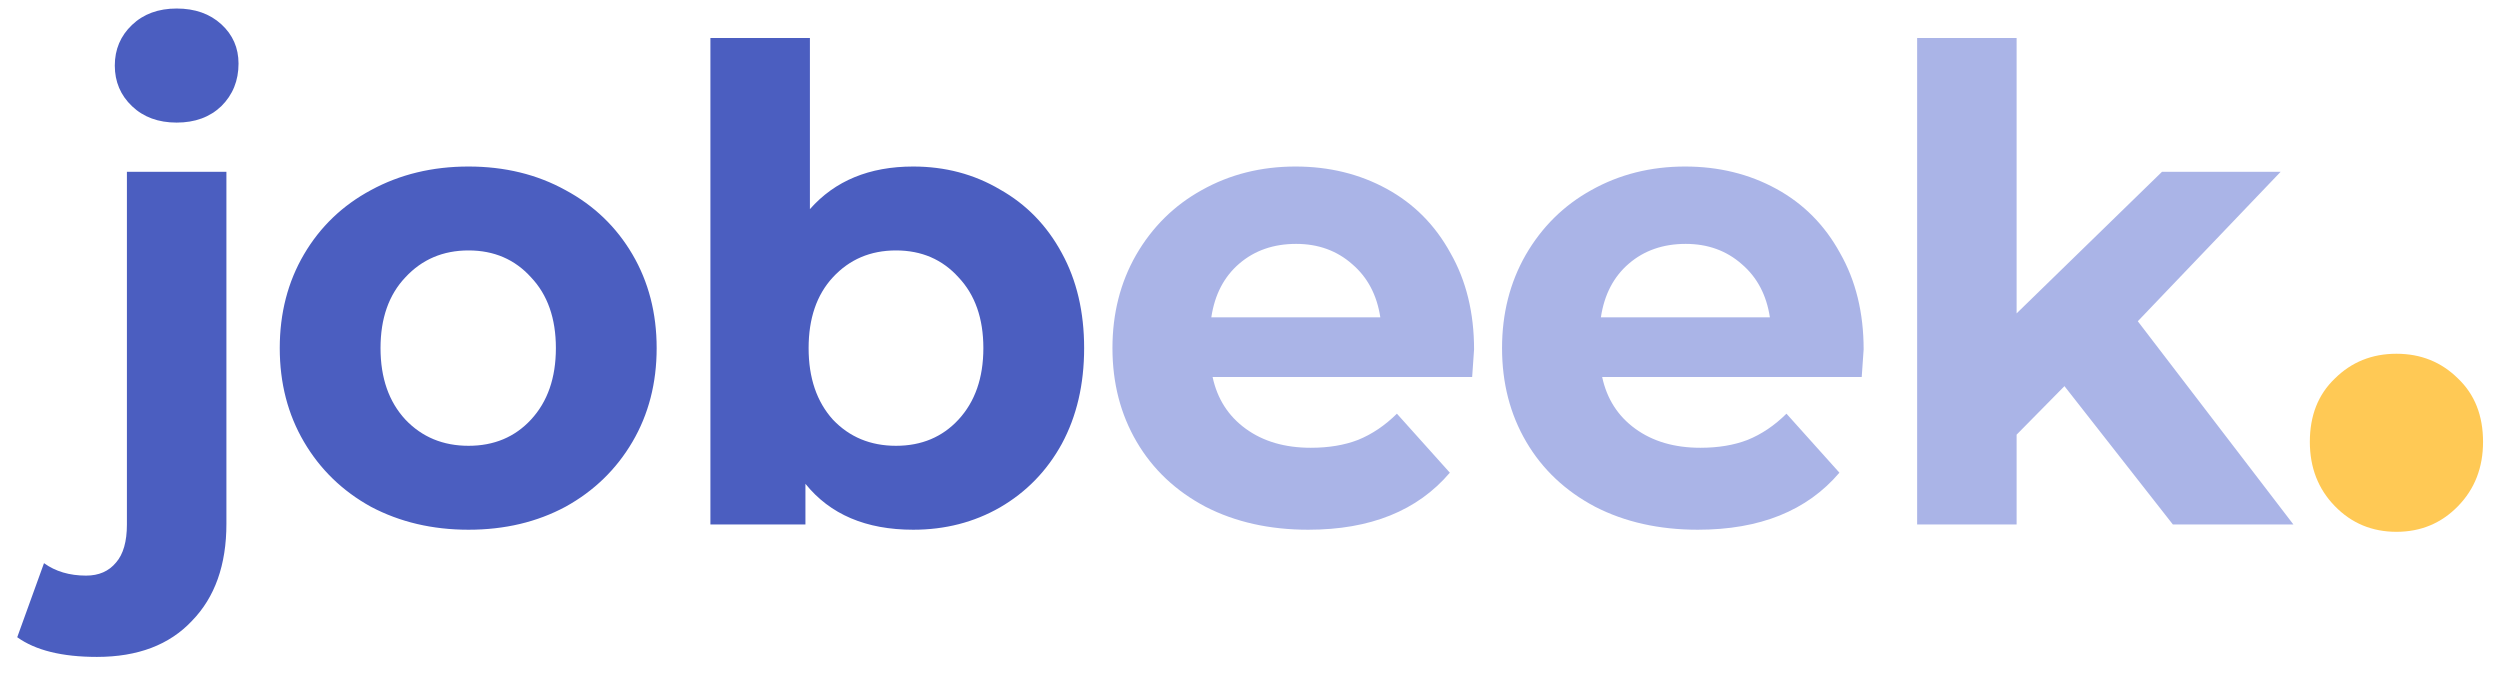
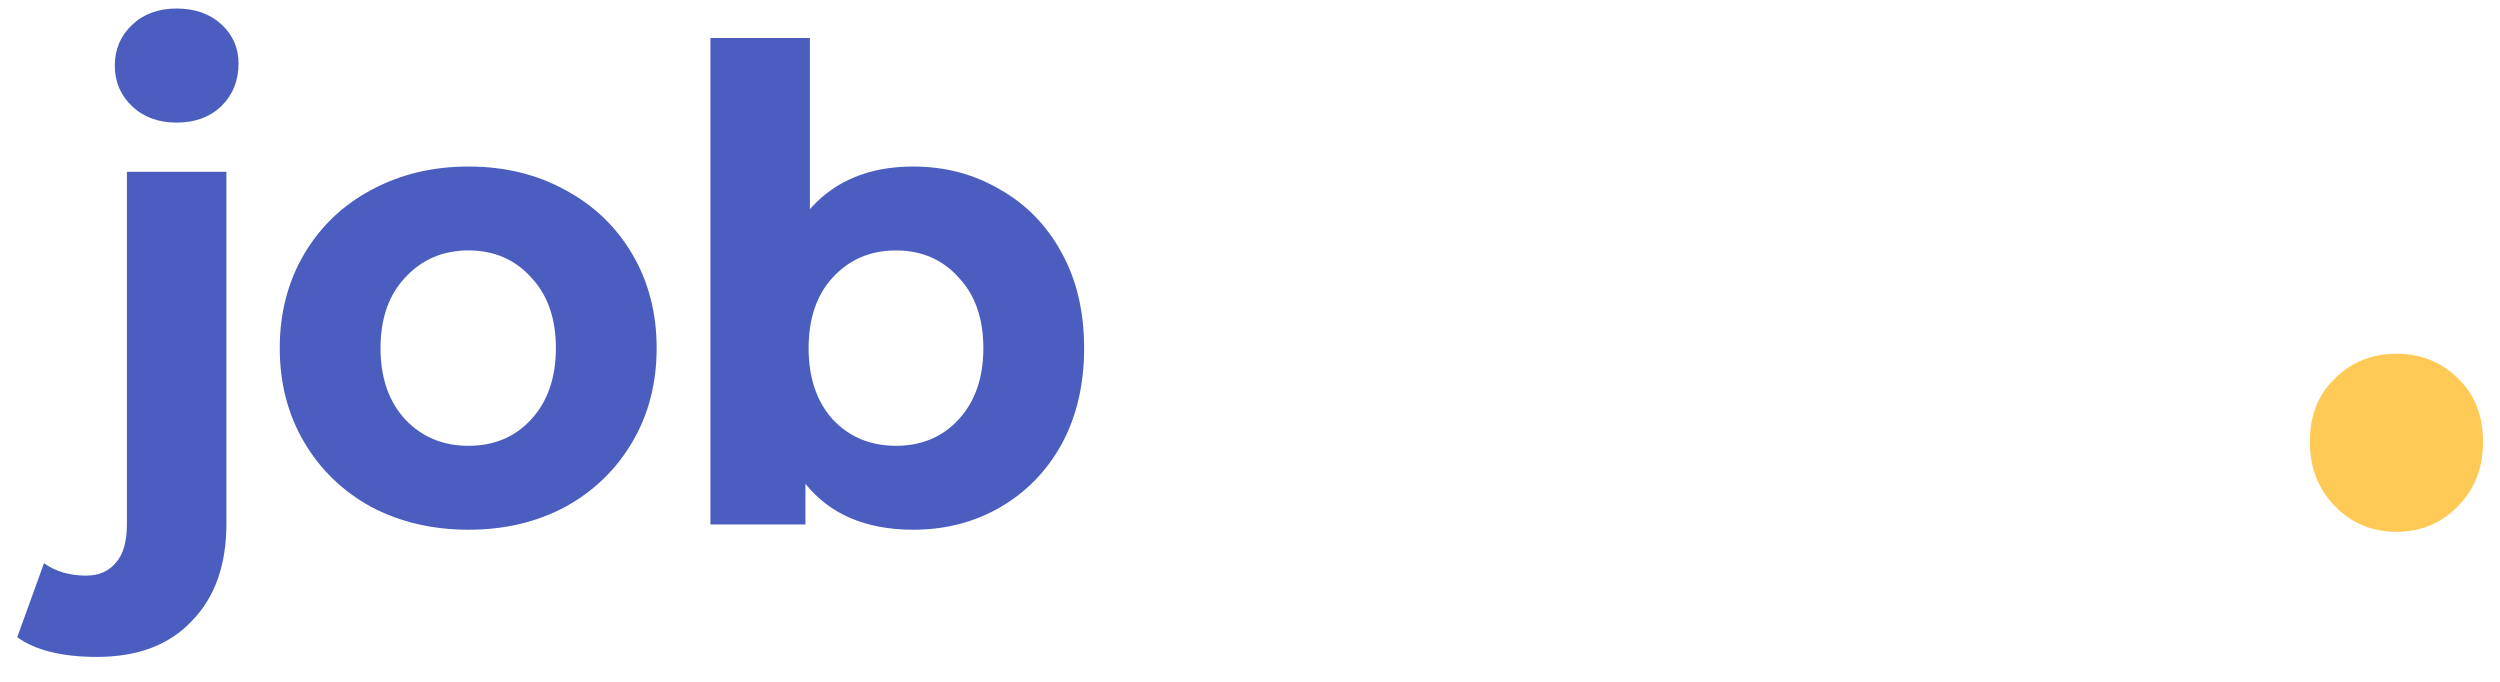
<svg xmlns="http://www.w3.org/2000/svg" width="110" height="30" viewBox="0 0 110 30" fill="none">
  <path d="M4.265 28.904C2.731 28.904 1.562 28.615 0.758 28.038L1.936 24.779C2.441 25.144 3.059 25.327 3.788 25.327C4.35 25.327 4.789 25.135 5.107 24.75C5.425 24.385 5.584 23.827 5.584 23.077V7.558H9.962V23.048C9.962 24.856 9.457 26.279 8.447 27.317C7.455 28.375 6.061 28.904 4.265 28.904ZM7.773 5.394C6.969 5.394 6.314 5.154 5.809 4.673C5.304 4.192 5.051 3.596 5.051 2.885C5.051 2.173 5.304 1.577 5.809 1.096C6.314 0.615 6.969 0.375 7.773 0.375C8.578 0.375 9.232 0.606 9.737 1.067C10.242 1.529 10.495 2.106 10.495 2.798C10.495 3.548 10.242 4.173 9.737 4.673C9.232 5.154 8.578 5.394 7.773 5.394ZM20.615 23.308C19.025 23.308 17.594 22.971 16.322 22.298C15.068 21.606 14.086 20.654 13.375 19.442C12.664 18.231 12.309 16.856 12.309 15.317C12.309 13.779 12.664 12.404 13.375 11.192C14.086 9.981 15.068 9.038 16.322 8.365C17.594 7.673 19.025 7.327 20.615 7.327C22.205 7.327 23.627 7.673 24.88 8.365C26.134 9.038 27.116 9.981 27.827 11.192C28.538 12.404 28.893 13.779 28.893 15.317C28.893 16.856 28.538 18.231 27.827 19.442C27.116 20.654 26.134 21.606 24.88 22.298C23.627 22.971 22.205 23.308 20.615 23.308ZM20.615 19.615C21.738 19.615 22.654 19.231 23.365 18.462C24.095 17.673 24.459 16.625 24.459 15.317C24.459 14.01 24.095 12.971 23.365 12.202C22.654 11.414 21.738 11.019 20.615 11.019C19.493 11.019 18.567 11.414 17.837 12.202C17.107 12.971 16.743 14.01 16.743 15.317C16.743 16.625 17.107 17.673 17.837 18.462C18.567 19.231 19.493 19.615 20.615 19.615ZM40.181 7.327C41.584 7.327 42.857 7.663 43.998 8.337C45.158 8.99 46.065 9.923 46.72 11.135C47.374 12.327 47.702 13.721 47.702 15.317C47.702 16.913 47.374 18.317 46.72 19.529C46.065 20.721 45.158 21.654 43.998 22.327C42.857 22.981 41.584 23.308 40.181 23.308C38.105 23.308 36.524 22.635 35.439 21.288V23.077H31.258V1.673H35.636V9.202C36.739 7.952 38.255 7.327 40.181 7.327ZM39.424 19.615C40.546 19.615 41.463 19.231 42.174 18.462C42.903 17.673 43.268 16.625 43.268 15.317C43.268 14.01 42.903 12.971 42.174 12.202C41.463 11.414 40.546 11.019 39.424 11.019C38.301 11.019 37.375 11.414 36.646 12.202C35.935 12.971 35.579 14.01 35.579 15.317C35.579 16.625 35.935 17.673 36.646 18.462C37.375 19.231 38.301 19.615 39.424 19.615Z" fill="#4B5EC0" />
-   <path d="M64.859 15.375C64.859 15.433 64.831 15.837 64.775 16.587H53.354C53.56 17.548 54.046 18.308 54.813 18.865C55.58 19.423 56.534 19.702 57.675 19.702C58.461 19.702 59.153 19.587 59.752 19.356C60.369 19.106 60.94 18.721 61.464 18.202L63.793 20.798C62.371 22.471 60.294 23.308 57.563 23.308C55.861 23.308 54.355 22.971 53.045 22.298C51.736 21.606 50.725 20.654 50.015 19.442C49.304 18.231 48.948 16.856 48.948 15.317C48.948 13.798 49.294 12.433 49.986 11.221C50.697 9.99 51.661 9.038 52.877 8.365C54.111 7.673 55.486 7.327 57.002 7.327C58.48 7.327 59.817 7.654 61.015 8.308C62.212 8.962 63.147 9.904 63.821 11.135C64.513 12.346 64.859 13.76 64.859 15.375ZM57.03 10.731C56.038 10.731 55.206 11.019 54.532 11.596C53.859 12.173 53.447 12.961 53.298 13.962H60.734C60.584 12.981 60.173 12.202 59.499 11.625C58.826 11.029 58.003 10.731 57.03 10.731ZM82 15.375C82 15.433 81.972 15.837 81.916 16.587H70.495C70.701 17.548 71.187 18.308 71.954 18.865C72.722 19.423 73.676 19.702 74.817 19.702C75.603 19.702 76.295 19.587 76.893 19.356C77.511 19.106 78.081 18.721 78.605 18.202L80.934 20.798C79.512 22.471 77.436 23.308 74.704 23.308C73.002 23.308 71.496 22.971 70.187 22.298C68.877 21.606 67.867 20.654 67.156 19.442C66.445 18.231 66.09 16.856 66.09 15.317C66.09 13.798 66.436 12.433 67.128 11.221C67.839 9.99 68.802 9.038 70.018 8.365C71.253 7.673 72.628 7.327 74.143 7.327C75.621 7.327 76.959 7.654 78.156 8.308C79.353 8.962 80.289 9.904 80.962 11.135C81.654 12.346 82 13.76 82 15.375ZM74.171 10.731C73.18 10.731 72.347 11.019 71.674 11.596C71 12.173 70.589 12.961 70.439 13.962H77.875C77.726 12.981 77.314 12.202 76.641 11.625C75.967 11.029 75.144 10.731 74.171 10.731ZM90.836 16.99L88.731 19.125V23.077H84.354V1.673H88.731V13.789L95.129 7.558H100.349L94.063 14.135L100.91 23.077H95.606L90.836 16.99Z" fill="#AAB4E7" />
  <path d="M105.444 23.4C104.37 23.4 103.466 23.023 102.733 22.269C101.999 21.515 101.633 20.573 101.633 19.442C101.633 18.285 101.999 17.356 102.733 16.656C103.466 15.929 104.37 15.565 105.444 15.565C106.517 15.565 107.421 15.929 108.154 16.656C108.888 17.356 109.254 18.285 109.254 19.442C109.254 20.573 108.888 21.515 108.154 22.269C107.421 23.023 106.517 23.4 105.444 23.4Z" fill="#FFC955" />
</svg>